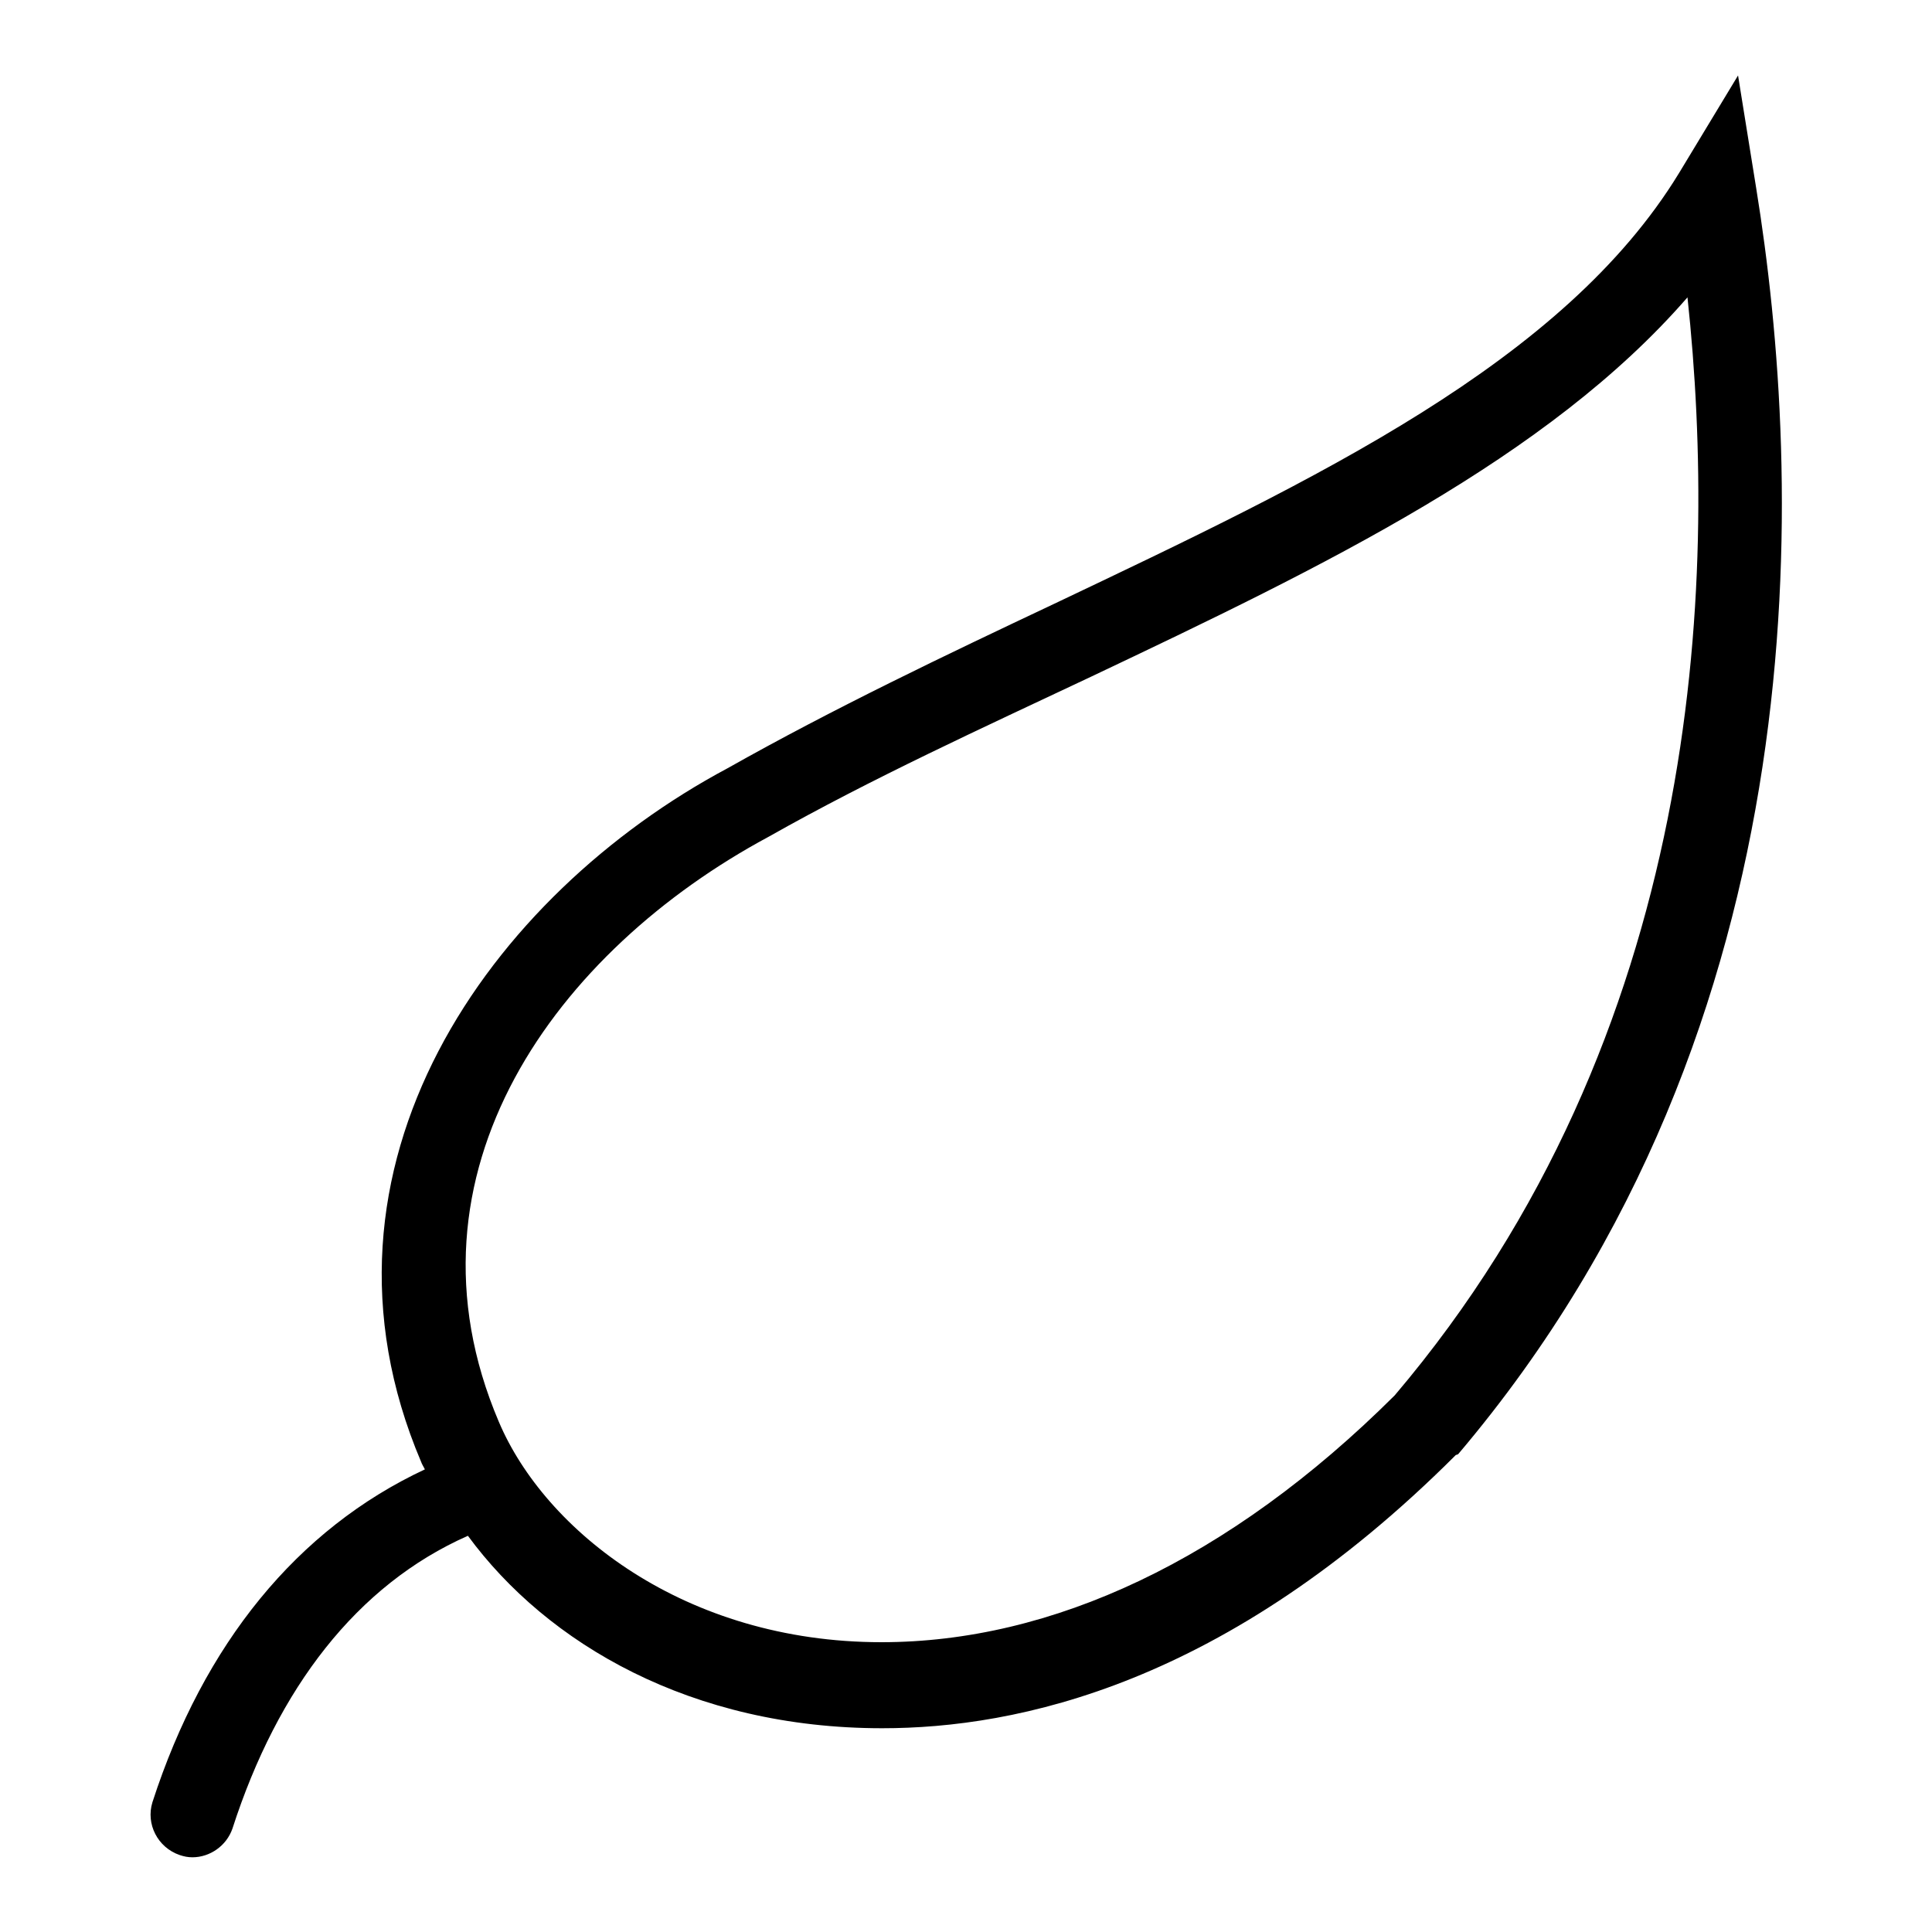
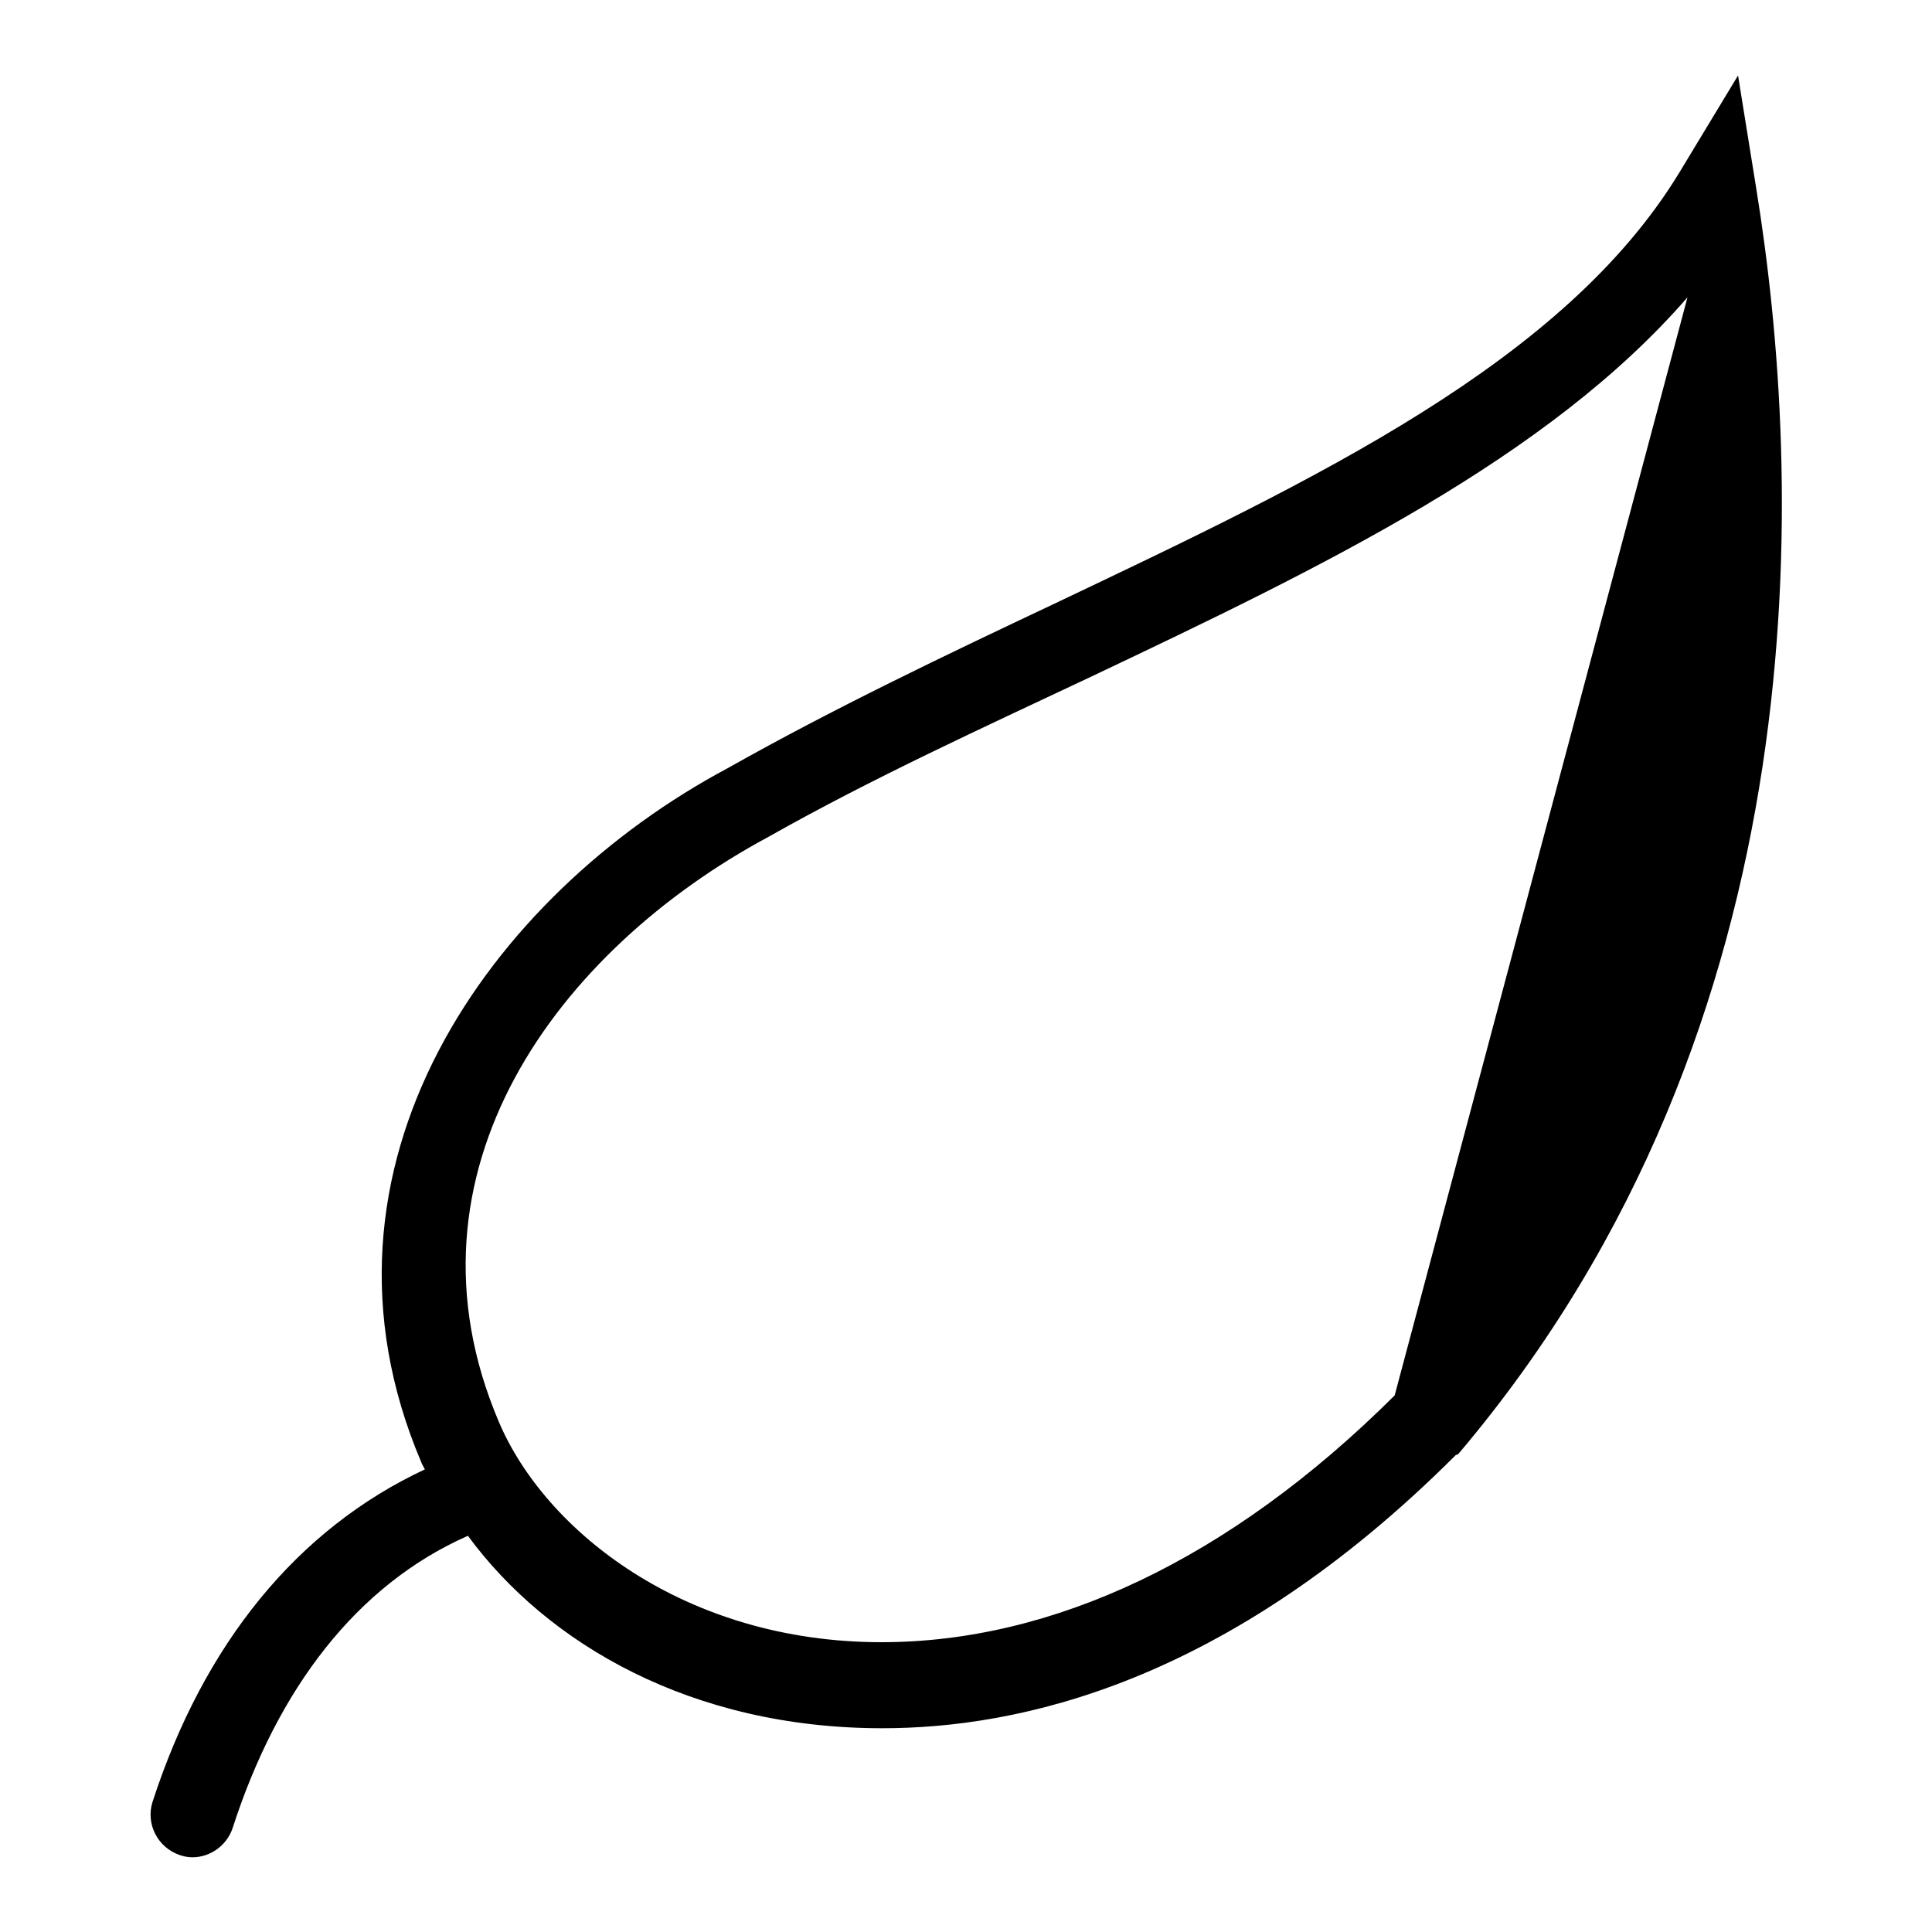
<svg xmlns="http://www.w3.org/2000/svg" version="1.1" x="0px" y="0px" viewBox="0 0 256 256" enable-background="new 0 0 256 256" xml:space="preserve">
  <g>
-     <path fill="#000000" d="M232.7,24.9L230.3,10l-7.8,12.9c-15.3,25.1-48.1,40.6-82.8,57.1c-14.4,6.8-29.3,13.9-43.3,21.8 c-31.3,16.7-57.3,52.6-40.6,91.9c0.1,0.3,0.3,0.6,0.5,1c-16.9,7.9-29.3,23.1-36.1,44.1c-0.9,2.9,0.7,6,3.6,7 c0.6,0.2,1.1,0.3,1.7,0.3c2.3,0,4.5-1.5,5.3-3.8c6-18.6,16.5-32.3,31.2-38.8c10.5,14.3,29.6,25.5,54.9,25.5c0,0,0,0,0,0 c17.8,0,45.5-5.7,76-36.2l0.3-0.1C241.9,135.3,238.9,63.1,232.7,24.9z M184.8,184.9c-22,21.9-45.5,32.7-68,32.7c0,0,0,0,0,0 c-26.1,0-44.6-14.8-50.7-29.2c-14.1-33.1,7.8-62.5,35.7-77.5c13.8-7.8,28.5-14.5,42.7-21.2c31-14.7,60.6-29,79.1-50.3 C227.7,77.6,225.4,137.1,184.8,184.9z" />
+     <path fill="#000000" d="M232.7,24.9L230.3,10l-7.8,12.9c-15.3,25.1-48.1,40.6-82.8,57.1c-14.4,6.8-29.3,13.9-43.3,21.8 c-31.3,16.7-57.3,52.6-40.6,91.9c0.1,0.3,0.3,0.6,0.5,1c-16.9,7.9-29.3,23.1-36.1,44.1c-0.9,2.9,0.7,6,3.6,7 c0.6,0.2,1.1,0.3,1.7,0.3c2.3,0,4.5-1.5,5.3-3.8c6-18.6,16.5-32.3,31.2-38.8c10.5,14.3,29.6,25.5,54.9,25.5c0,0,0,0,0,0 c17.8,0,45.5-5.7,76-36.2l0.3-0.1C241.9,135.3,238.9,63.1,232.7,24.9z M184.8,184.9c-22,21.9-45.5,32.7-68,32.7c0,0,0,0,0,0 c-26.1,0-44.6-14.8-50.7-29.2c-14.1-33.1,7.8-62.5,35.7-77.5c13.8-7.8,28.5-14.5,42.7-21.2c31-14.7,60.6-29,79.1-50.3 z" />
  </g>
</svg>